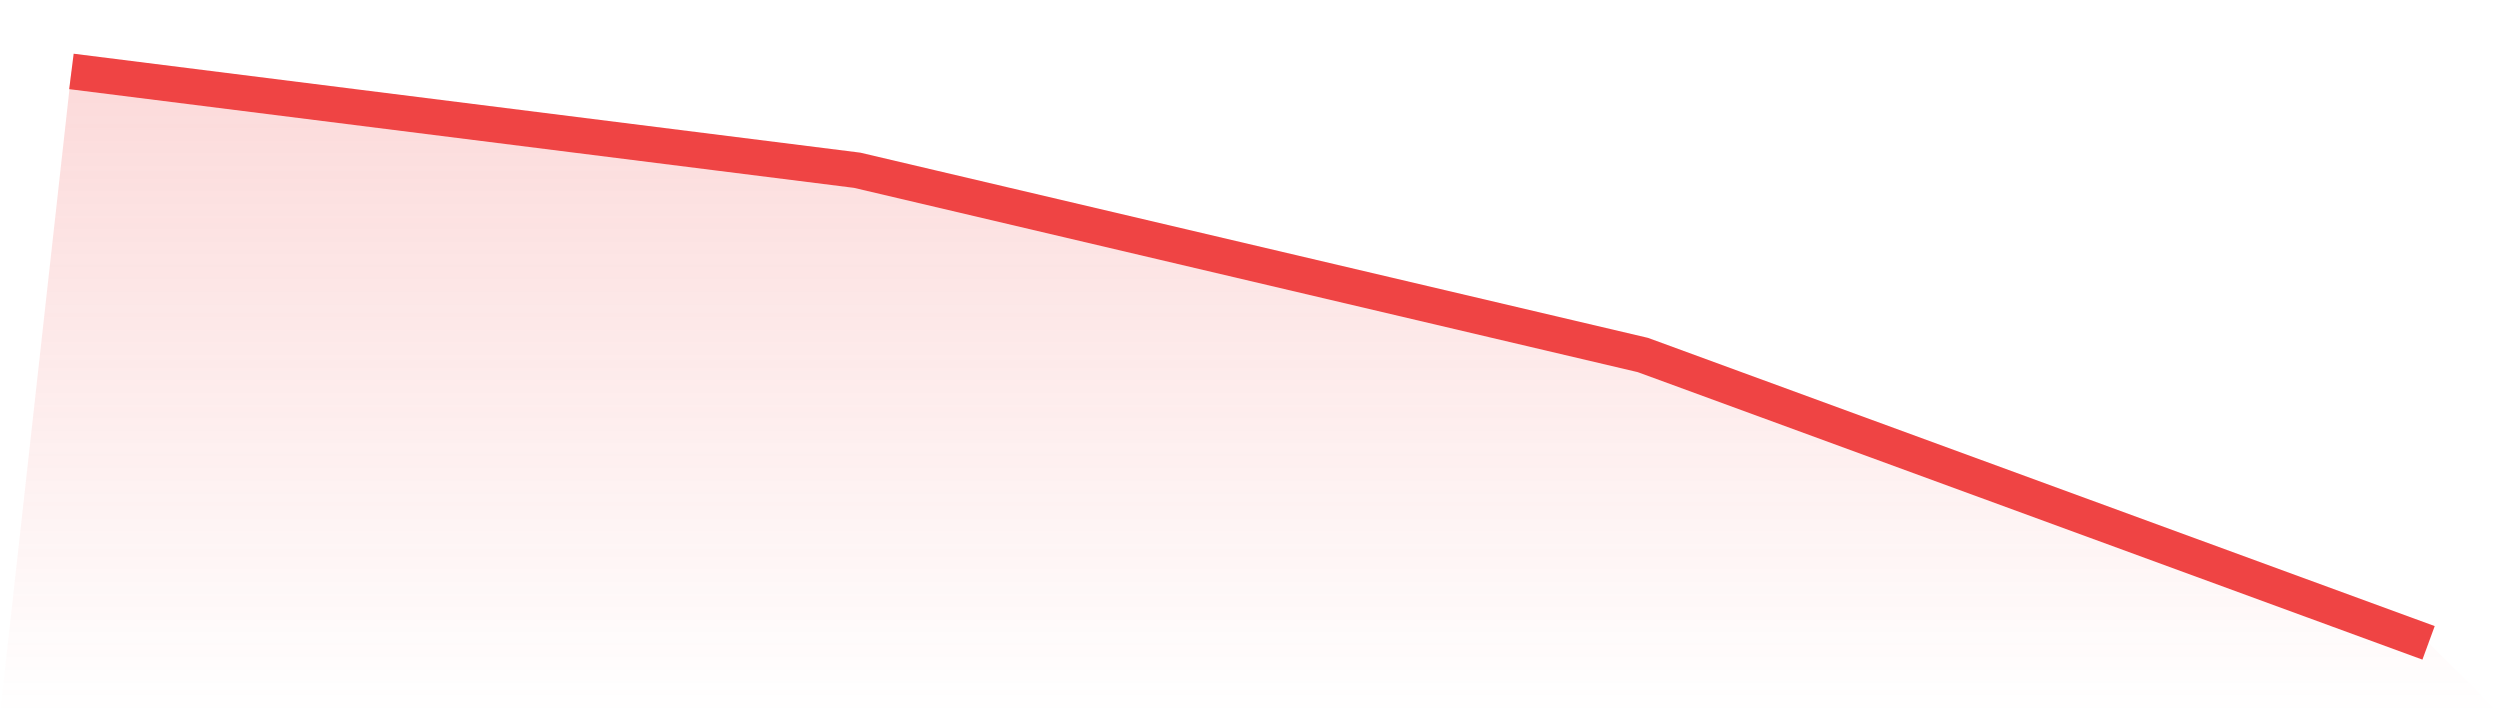
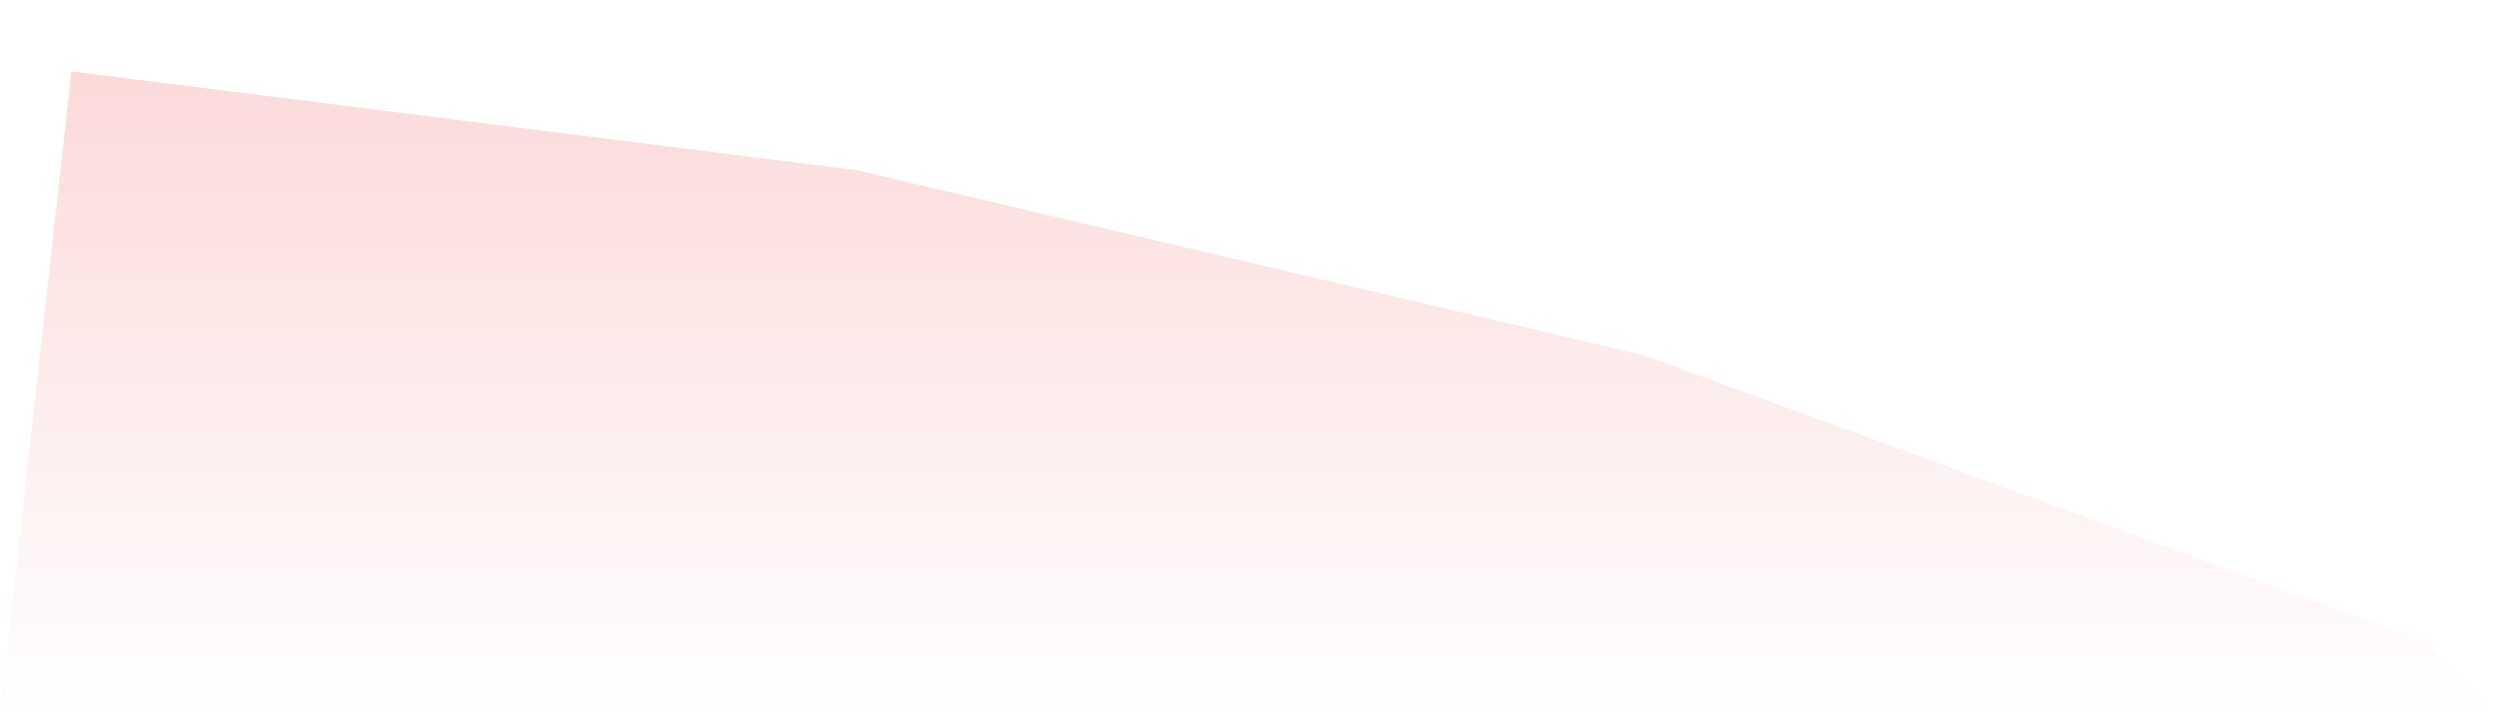
<svg xmlns="http://www.w3.org/2000/svg" viewBox="0 0 140 40">
  <defs>
    <linearGradient id="gradient" x1="0" x2="0" y1="0" y2="1">
      <stop offset="0%" stop-color="#ef4444" stop-opacity="0.2" />
      <stop offset="100%" stop-color="#ef4444" stop-opacity="0" />
    </linearGradient>
  </defs>
  <path d="M4,4 L4,4 L48,9.534 L92,19.88 L136,36 L140,40 L0,40 z" fill="url(#gradient)" />
-   <path d="M4,4 L4,4 L48,9.534 L92,19.88 L136,36" fill="none" stroke="#ef4444" stroke-width="2" />
</svg>